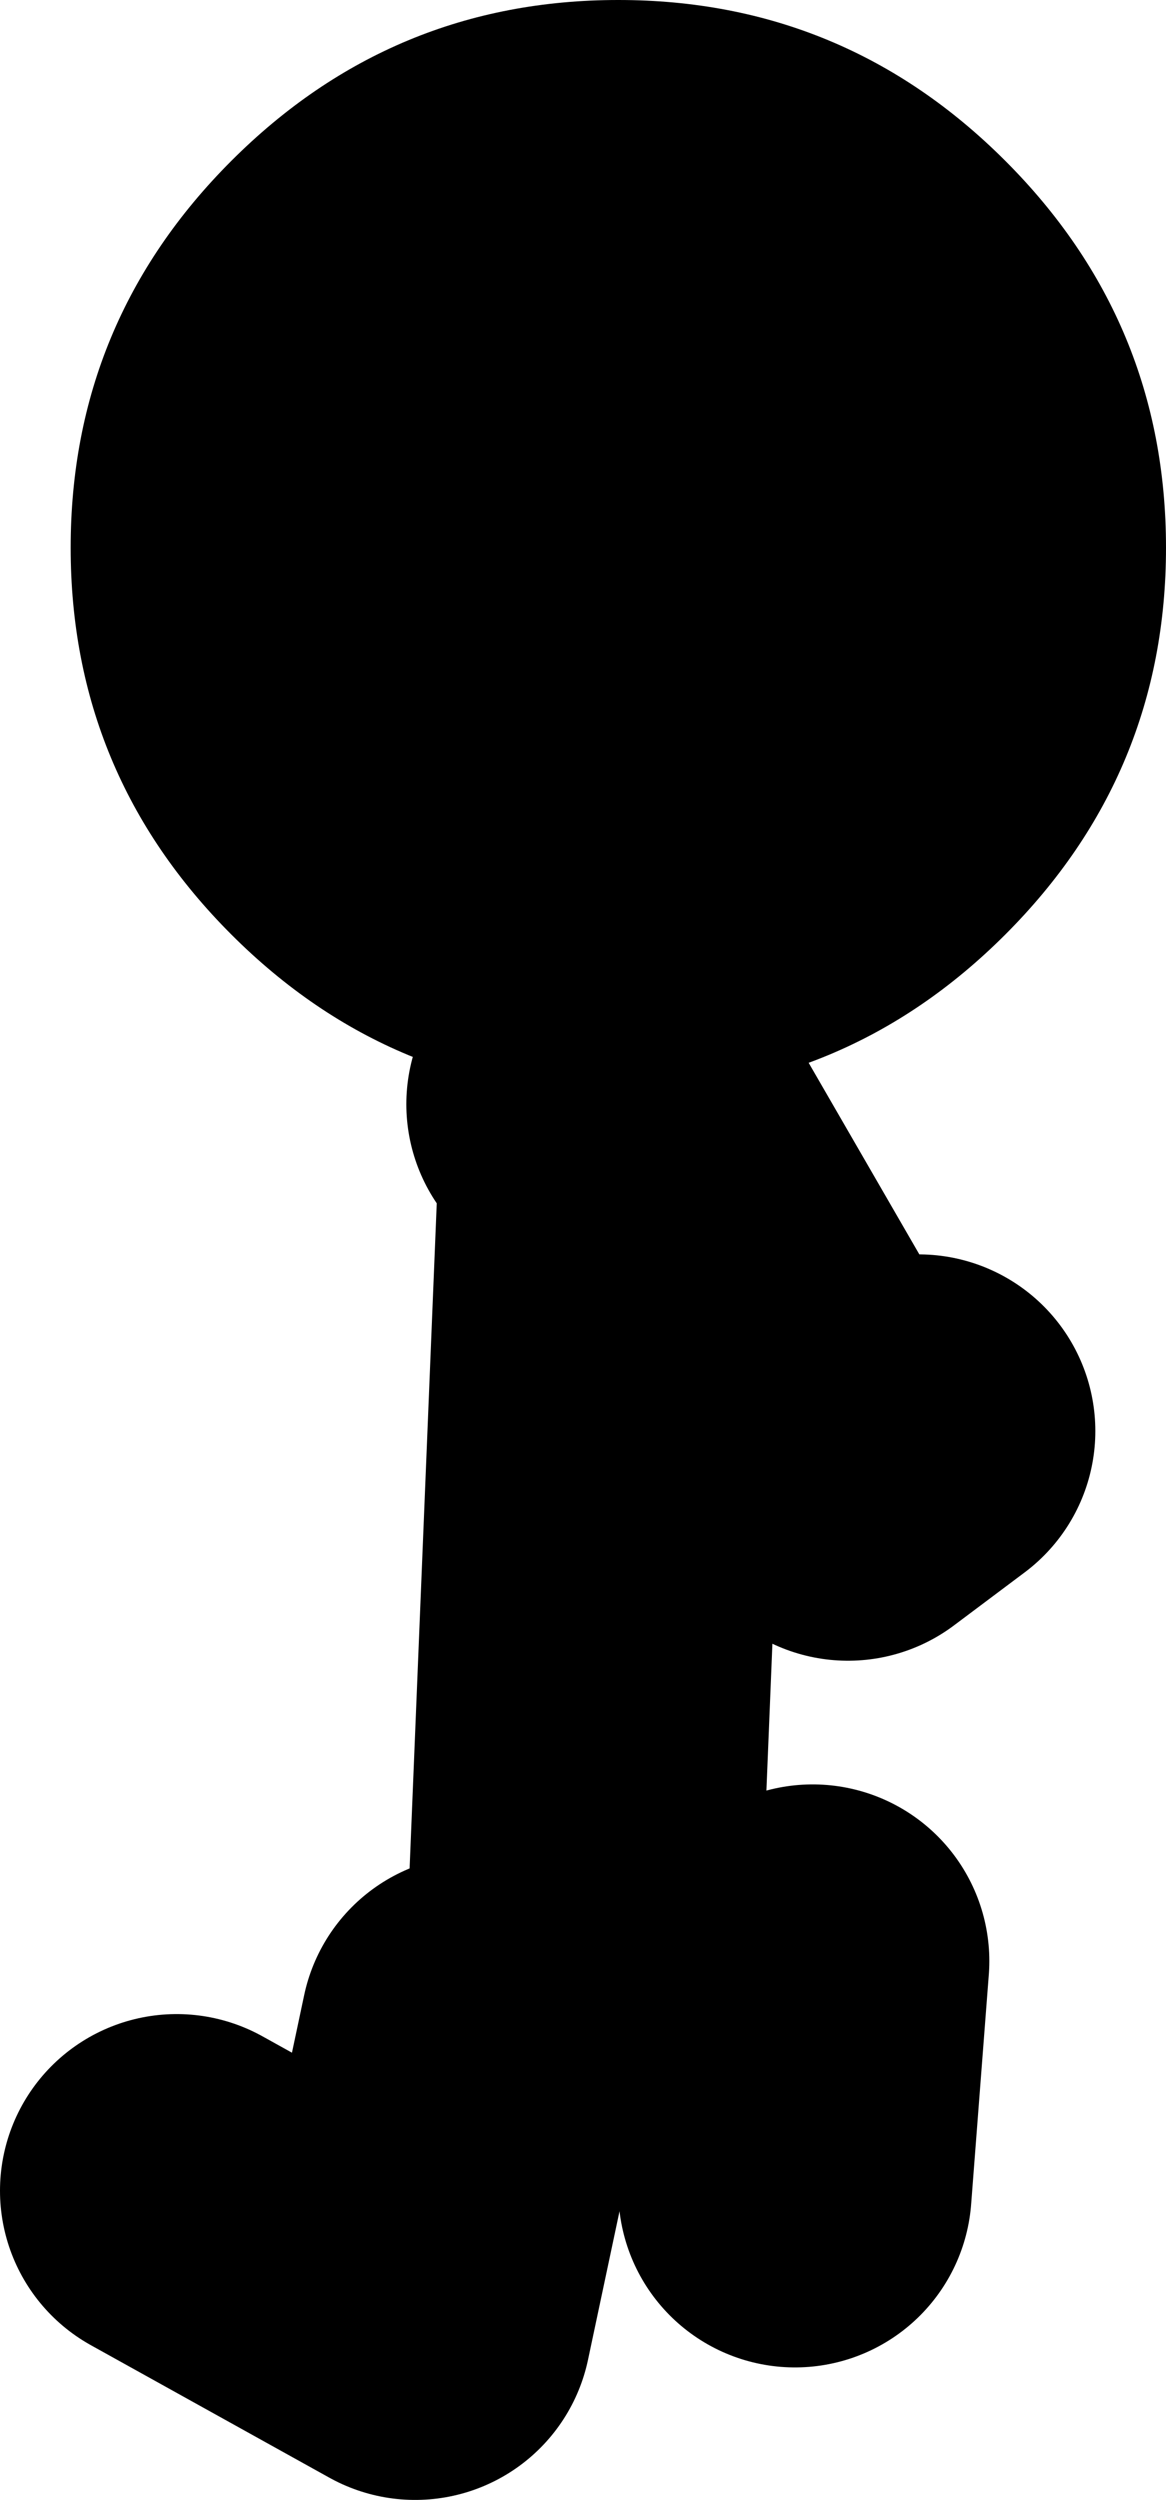
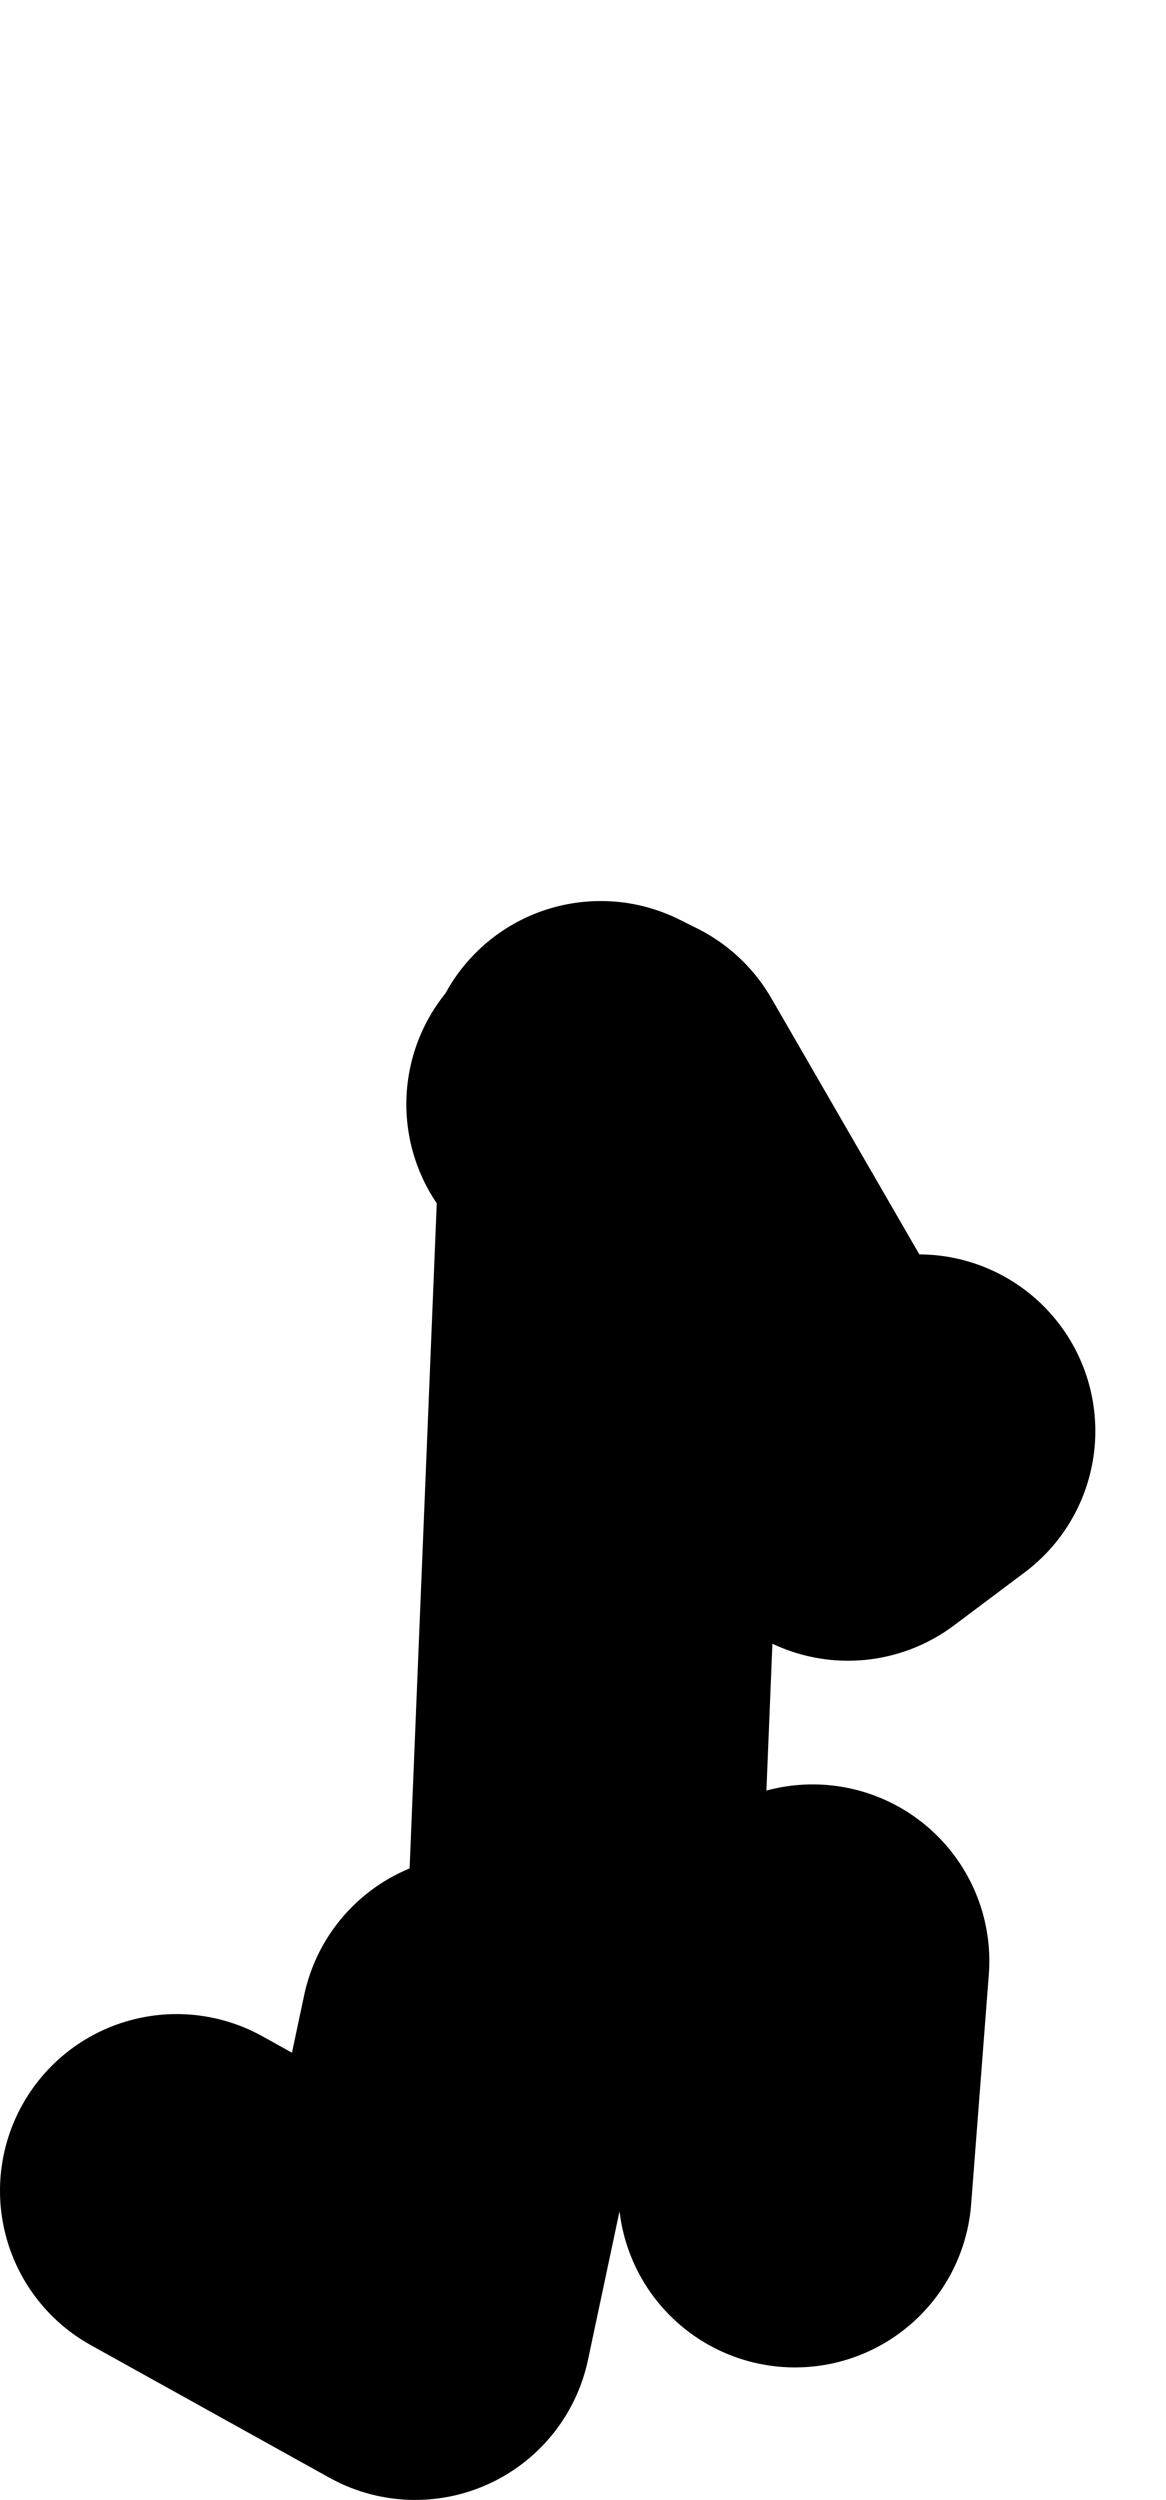
<svg xmlns="http://www.w3.org/2000/svg" height="70.75px" width="33.0px">
  <g transform="matrix(1.0, 0.0, 0.0, 1.0, -75.75, 66.0)">
    <path d="M92.25 -10.75 L93.25 -35.25 92.25 -34.75 M92.75 -35.5 L93.25 -35.25 99.75 -24.0 101.75 -25.5 M80.75 -4.0 L87.5 -0.25 89.25 -8.5 M98.25 -4.0 L98.75 -10.5" fill="none" stroke="#000000" stroke-linecap="round" stroke-linejoin="round" stroke-width="10.0" />
-     <path d="M82.3 -61.45 Q86.85 -66.0 93.25 -66.0 99.65 -66.0 104.2 -61.45 108.75 -56.9 108.75 -50.5 108.75 -44.1 104.2 -39.55 99.65 -35.0 93.25 -35.0 86.85 -35.0 82.3 -39.55 77.75 -44.1 77.75 -50.5 77.75 -56.9 82.3 -61.45" fill="#000000" fill-rule="evenodd" stroke="none" />
  </g>
</svg>